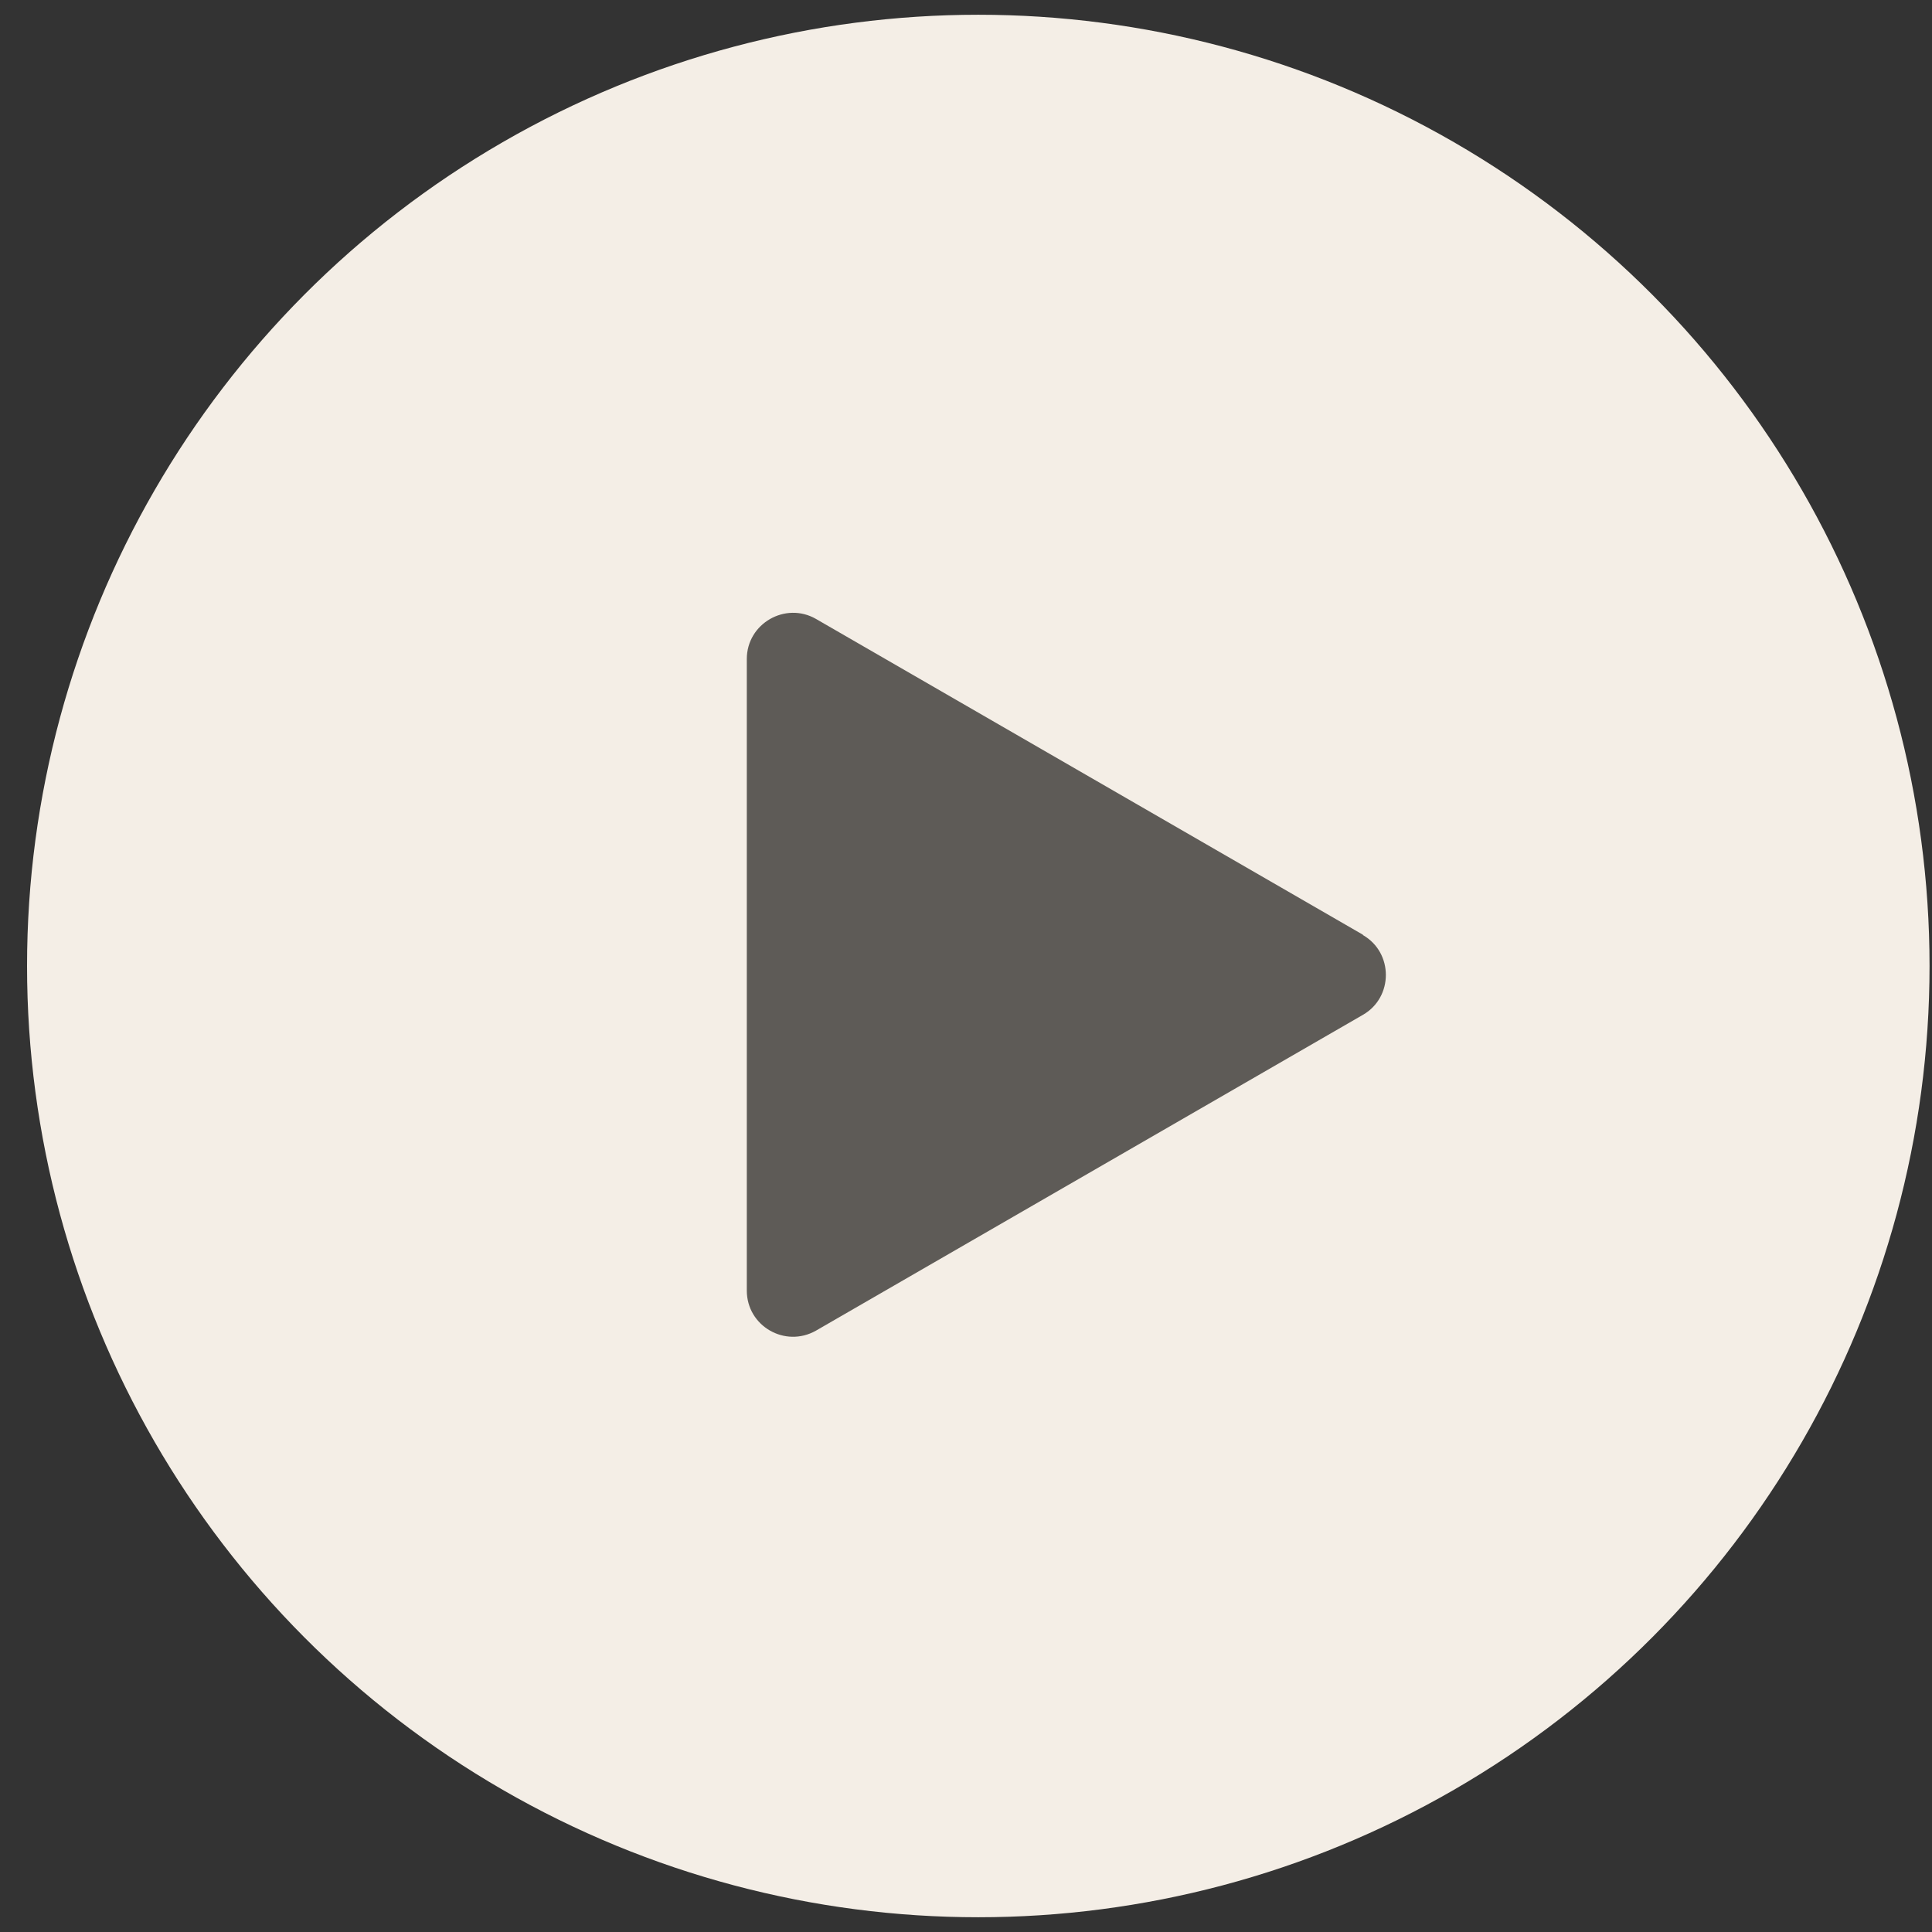
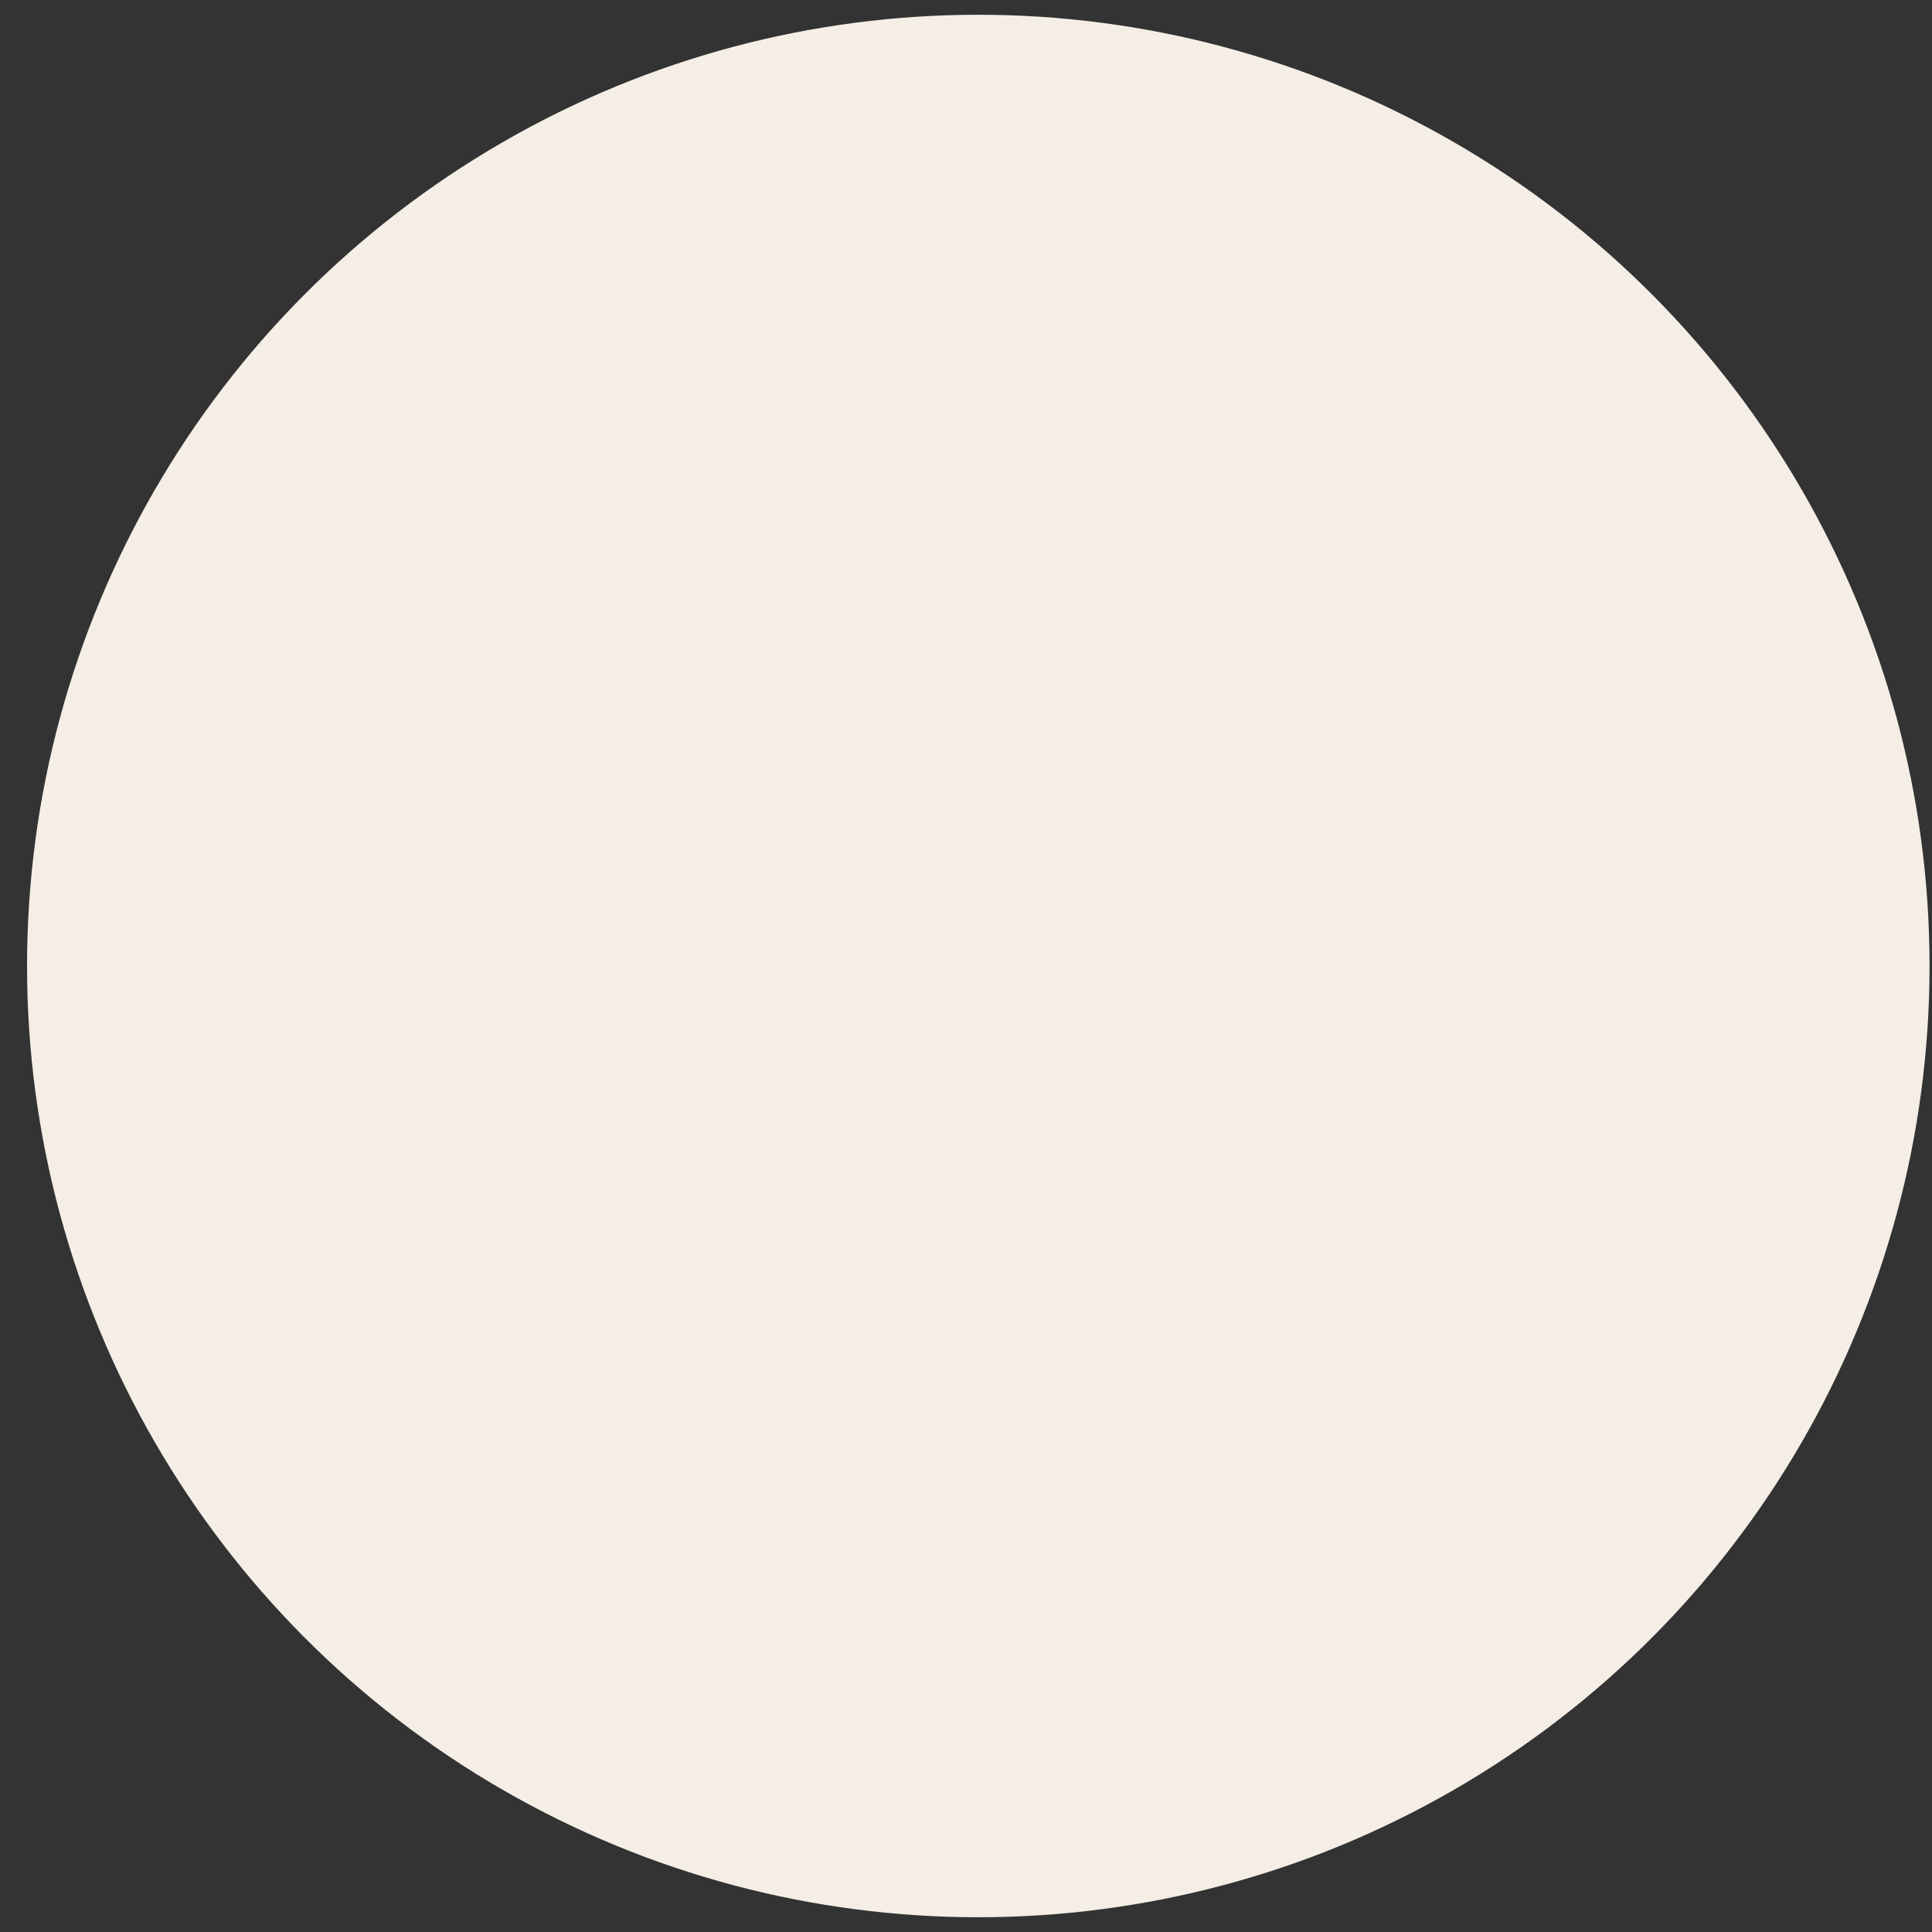
<svg xmlns="http://www.w3.org/2000/svg" id="_レイヤー_3" width="55" height="55" viewBox="0 0 55 55">
  <rect x="0" y="0" width="55" height="55" fill="#333333" stroke="none" />
  <defs>
    <style>.cls-1{fill:none;}.cls-1,.cls-2,.cls-3{stroke-width:0px;}.cls-2{fill:#5e5b57;}.cls-3{fill:#f4eee6;}</style>
  </defs>
  <circle class="cls-3" cx="27.85" cy="27.5" r="27.08" />
-   <path class="cls-2" d="M38.8,26.61l-15.57-8.99c-.87-.5-1.97.13-1.97,1.14v17.98c0,1.01,1.09,1.64,1.97,1.14l15.57-8.99c.87-.5.87-1.77,0-2.27Z" />
  <rect id="_スライス_" class="cls-1" width="55" height="55" />
</svg>